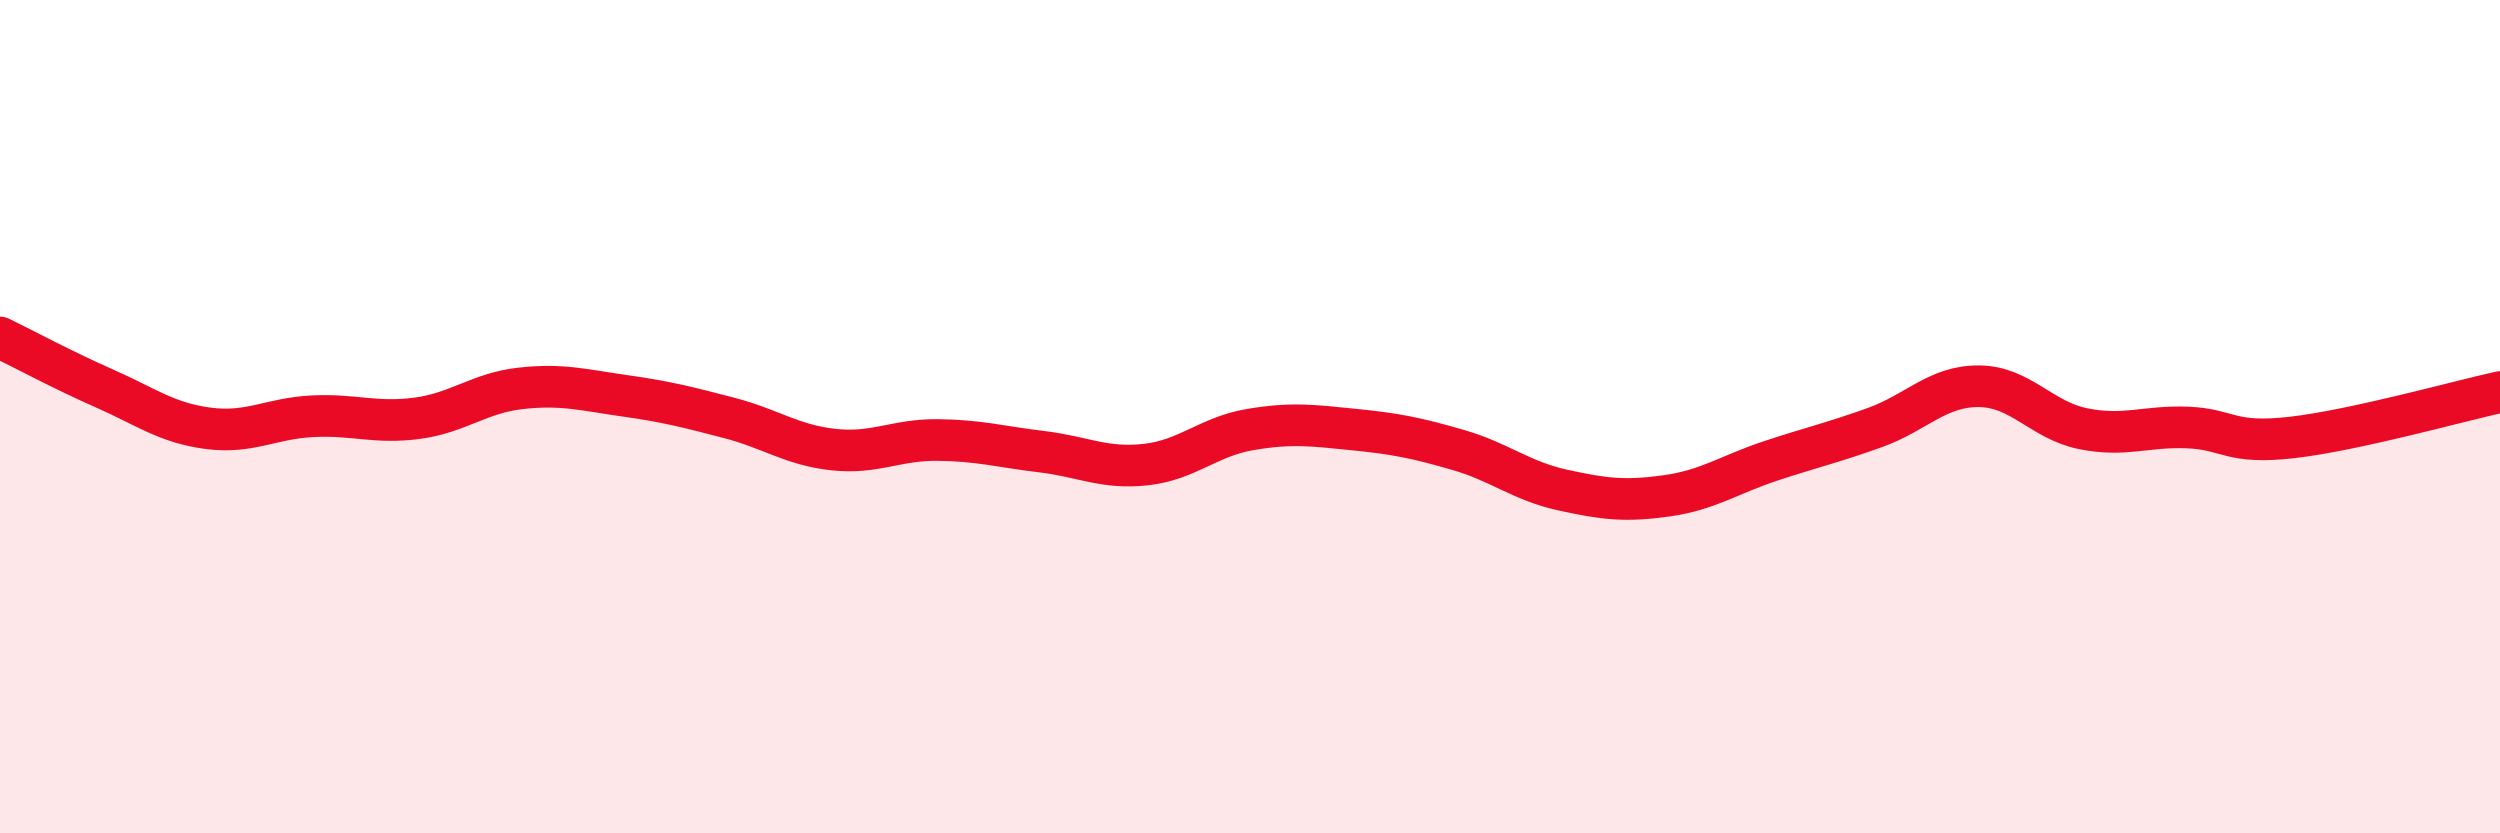
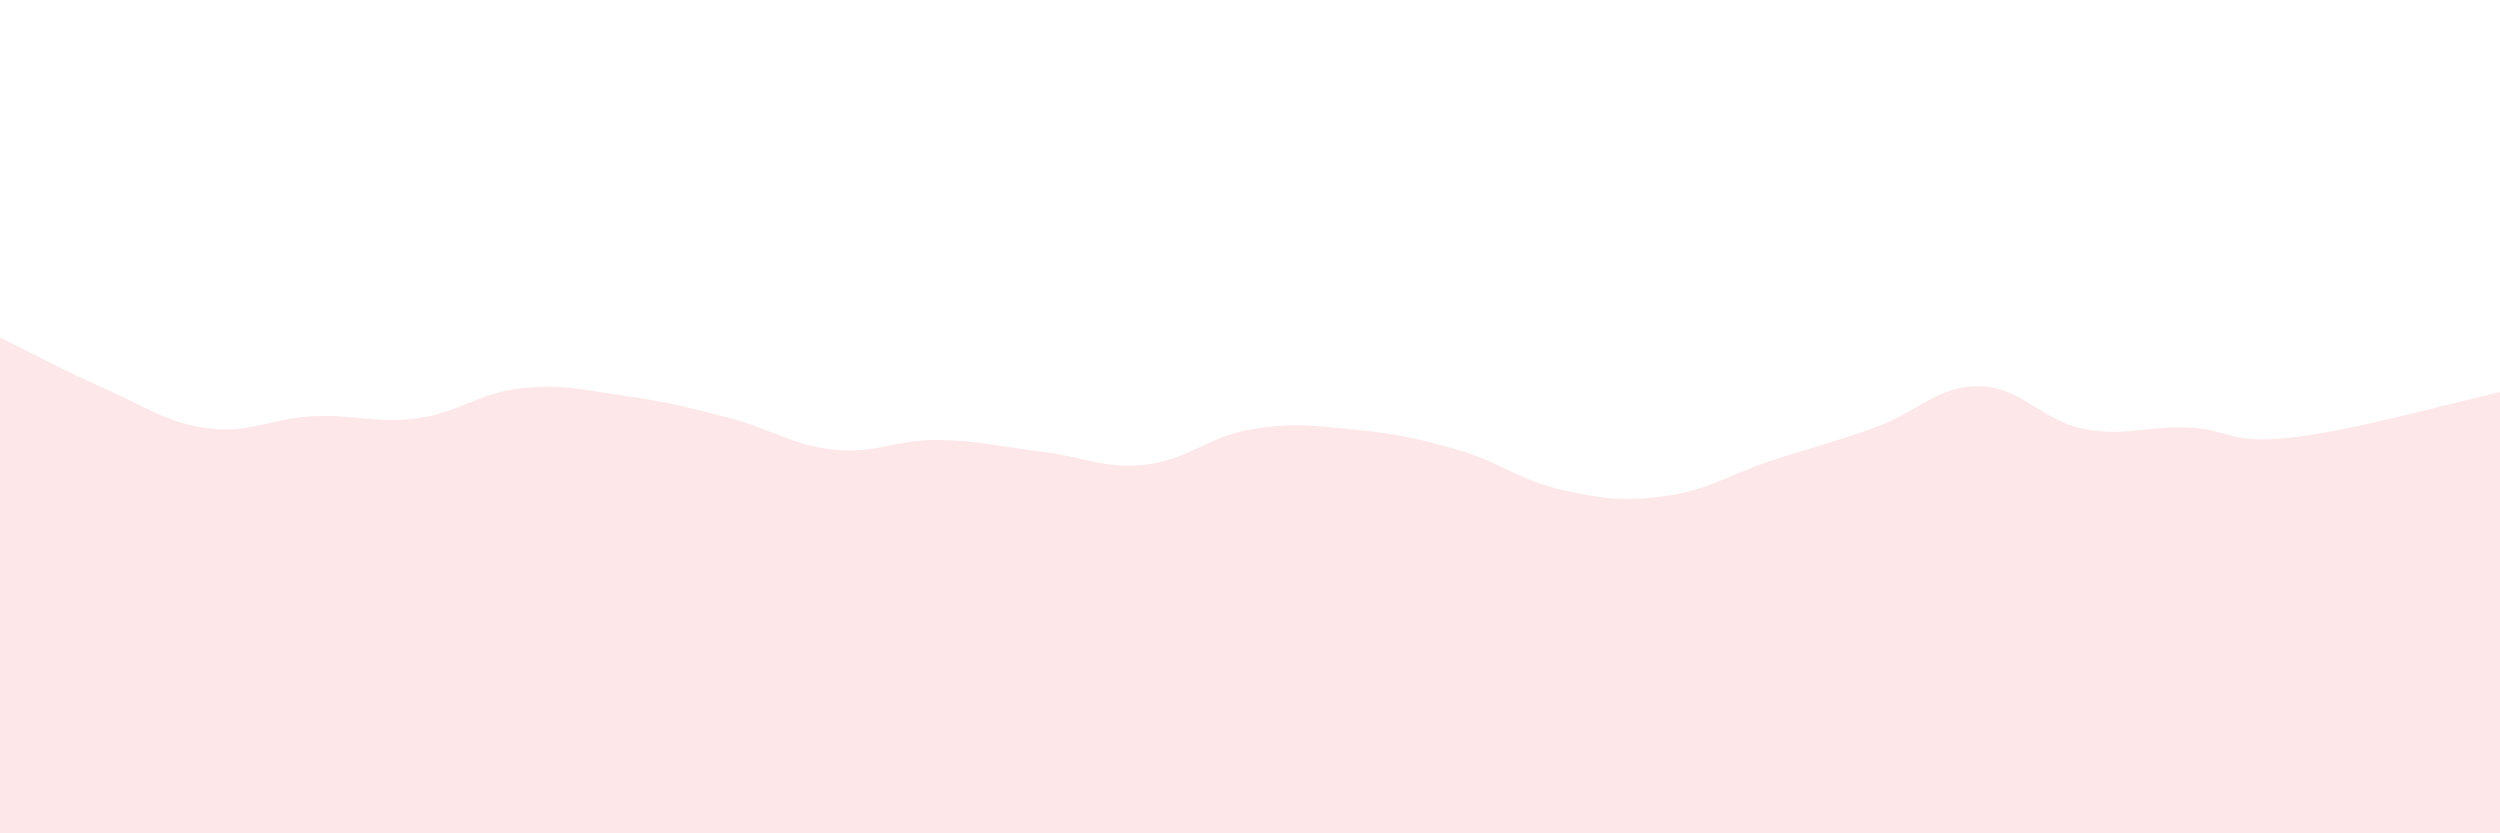
<svg xmlns="http://www.w3.org/2000/svg" width="60" height="20" viewBox="0 0 60 20">
  <path d="M 0,8.1 C 0.5,8.34 1.5,8.88 2.5,9.32 C 3.5,9.76 4,10.15 5,10.28 C 6,10.41 6.5,10.04 7.5,9.99 C 8.5,9.94 9,10.17 10,10.04 C 11,9.91 11.5,9.43 12.5,9.32 C 13.5,9.21 14,9.36 15,9.5 C 16,9.64 16.5,9.77 17.5,10.03 C 18.5,10.29 19,10.68 20,10.79 C 21,10.9 21.5,10.55 22.5,10.56 C 23.5,10.57 24,10.72 25,10.84 C 26,10.96 26.5,11.26 27.5,11.15 C 28.5,11.04 29,10.48 30,10.31 C 31,10.14 31.5,10.21 32.5,10.31 C 33.5,10.41 34,10.51 35,10.8 C 36,11.09 36.5,11.54 37.5,11.76 C 38.5,11.98 39,12.04 40,11.9 C 41,11.76 41.5,11.39 42.5,11.06 C 43.5,10.73 44,10.62 45,10.26 C 46,9.9 46.5,9.26 47.5,9.27 C 48.5,9.28 49,10.09 50,10.29 C 51,10.49 51.5,10.22 52.5,10.26 C 53.5,10.3 53.5,10.67 55,10.5 C 56.5,10.33 59,9.63 60,9.41L60 20L0 20Z" fill="#EB0A25" opacity="0.1" stroke-linecap="round" stroke-linejoin="round" />
-   <path d="M 0,8.1 C 0.5,8.34 1.5,8.88 2.5,9.32 C 3.5,9.76 4,10.15 5,10.28 C 6,10.41 6.5,10.04 7.5,9.99 C 8.5,9.94 9,10.17 10,10.04 C 11,9.91 11.5,9.43 12.5,9.32 C 13.5,9.21 14,9.36 15,9.5 C 16,9.64 16.5,9.77 17.5,10.03 C 18.5,10.29 19,10.68 20,10.79 C 21,10.9 21.5,10.55 22.5,10.56 C 23.5,10.57 24,10.72 25,10.84 C 26,10.96 26.5,11.26 27.5,11.15 C 28.5,11.04 29,10.48 30,10.31 C 31,10.14 31.5,10.21 32.5,10.31 C 33.5,10.41 34,10.51 35,10.8 C 36,11.09 36.5,11.54 37.5,11.76 C 38.5,11.98 39,12.04 40,11.9 C 41,11.76 41.5,11.39 42.5,11.06 C 43.5,10.73 44,10.62 45,10.26 C 46,9.9 46.5,9.26 47.5,9.27 C 48.5,9.28 49,10.09 50,10.29 C 51,10.49 51.5,10.22 52.5,10.26 C 53.5,10.3 53.5,10.67 55,10.5 C 56.5,10.33 59,9.63 60,9.41" stroke="#EB0A25" stroke-width="1" fill="none" stroke-linecap="round" stroke-linejoin="round" />
</svg>